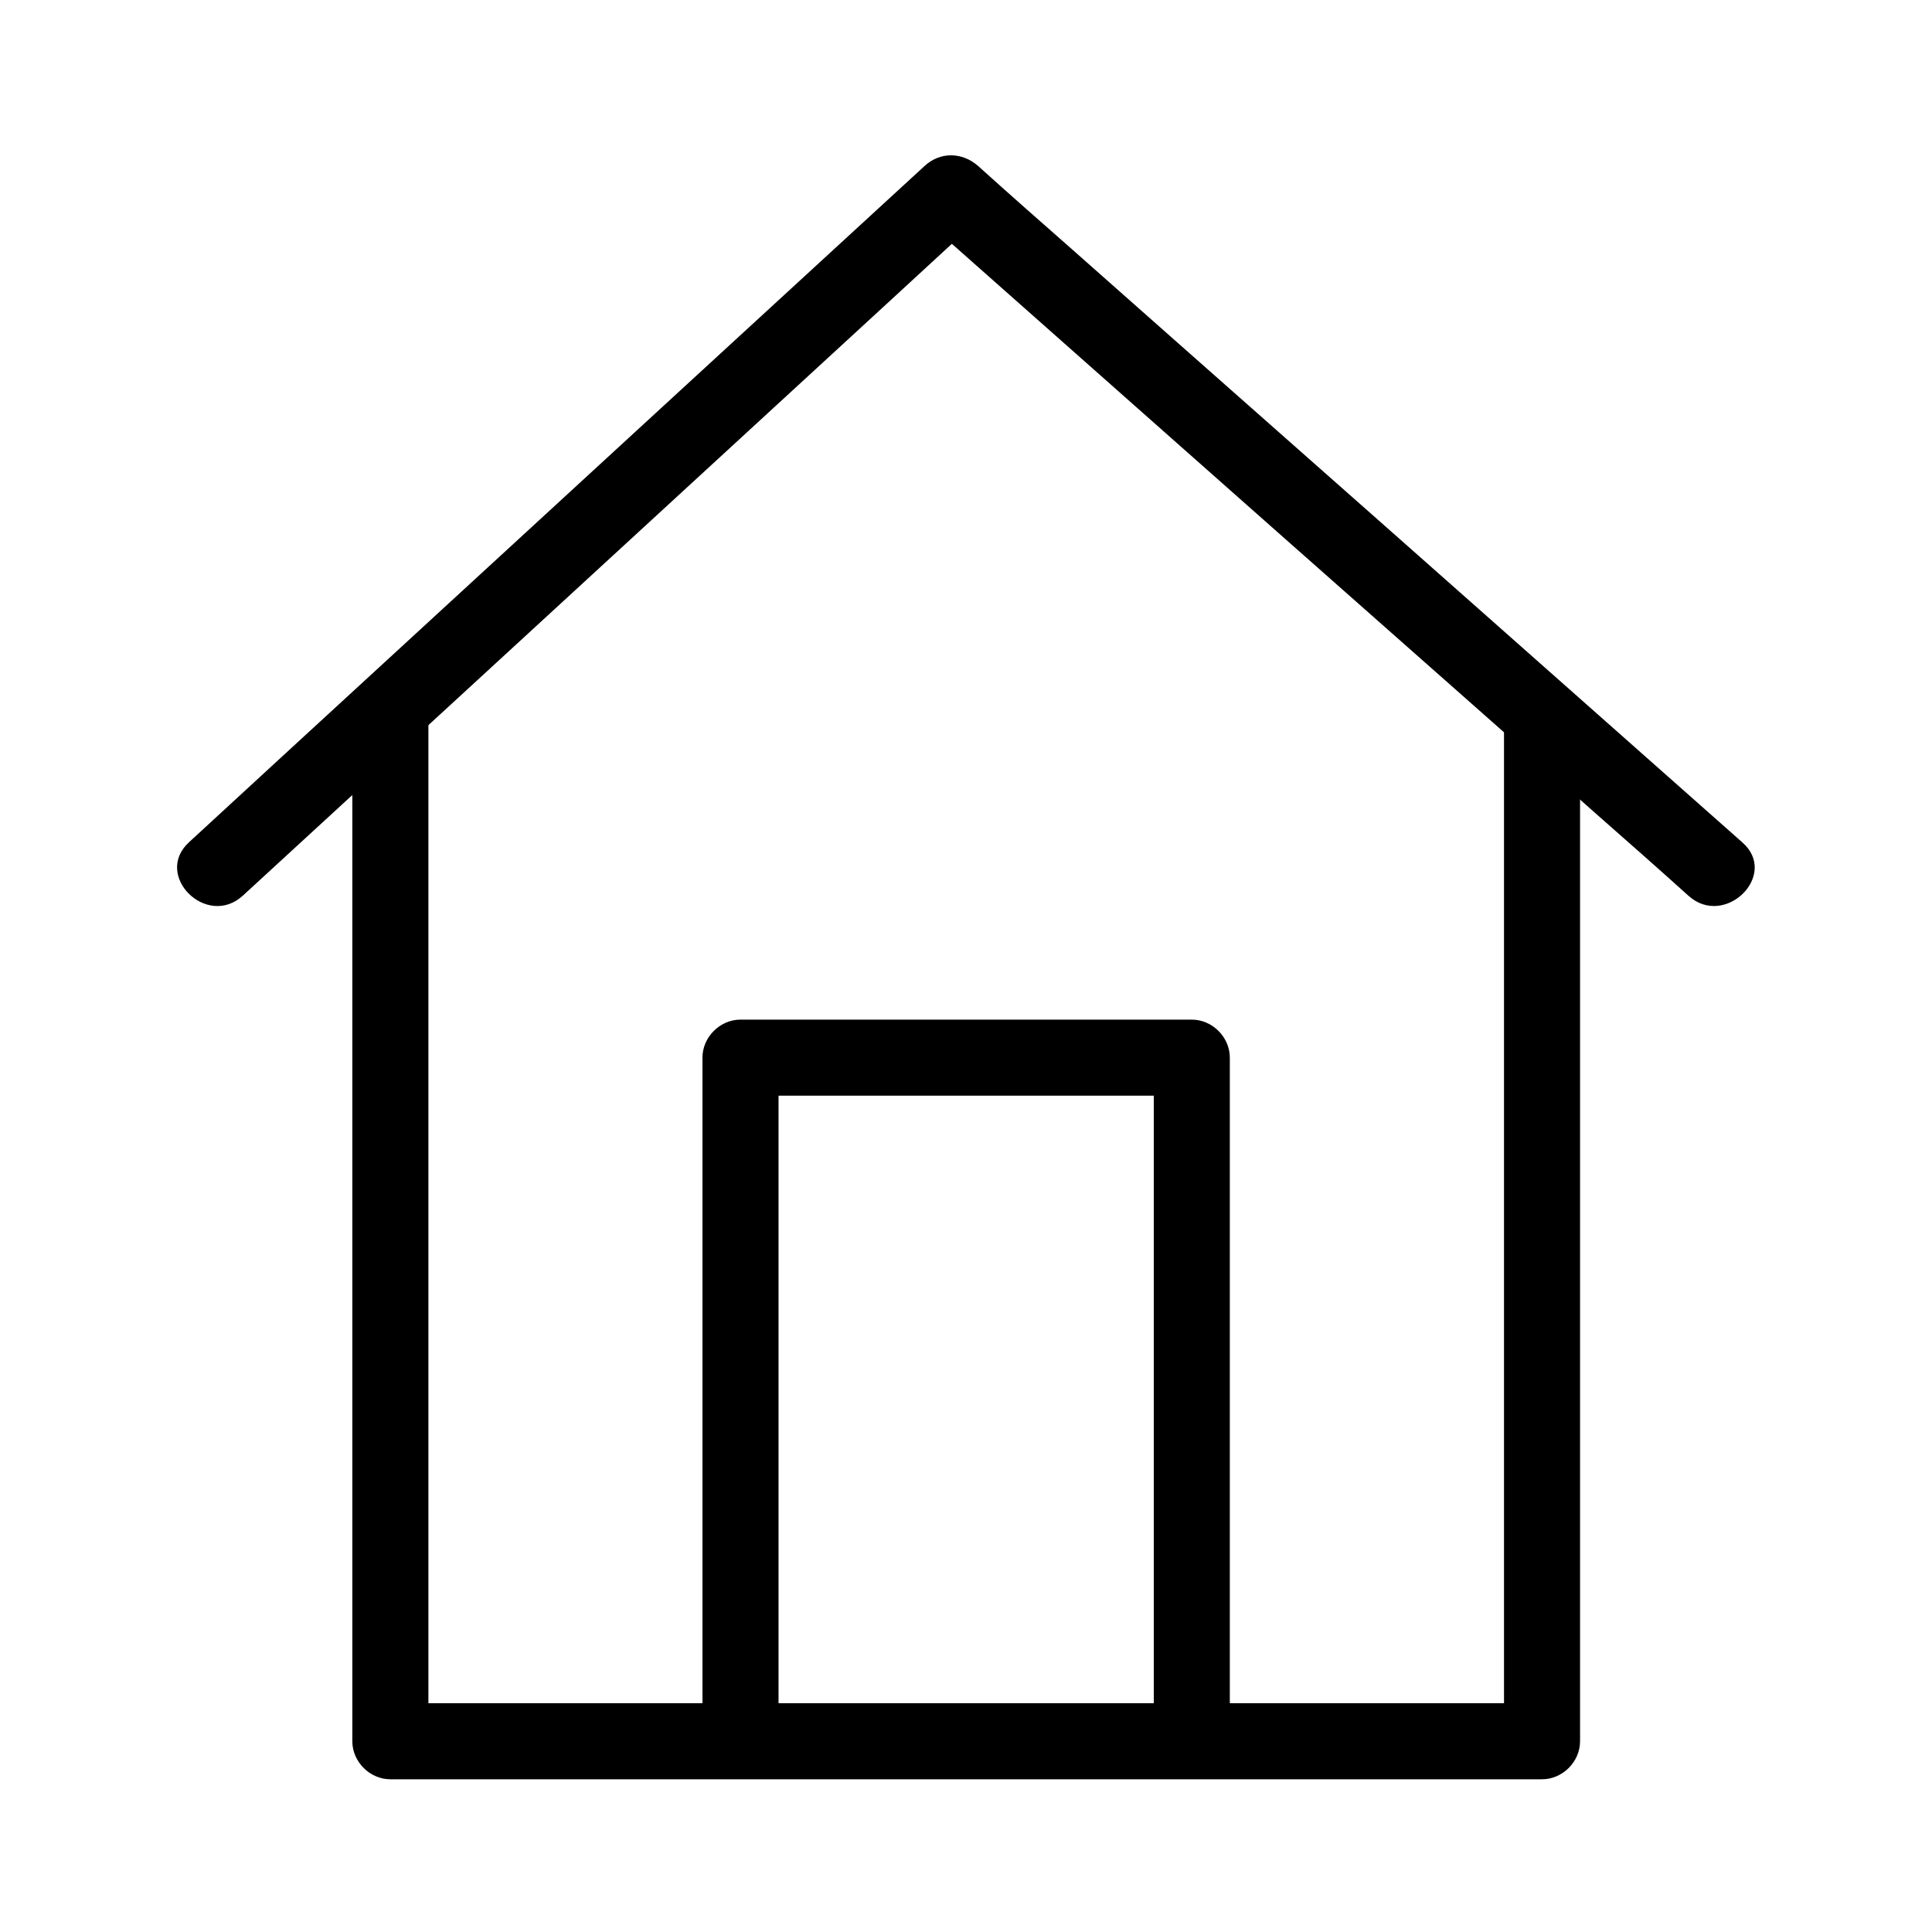
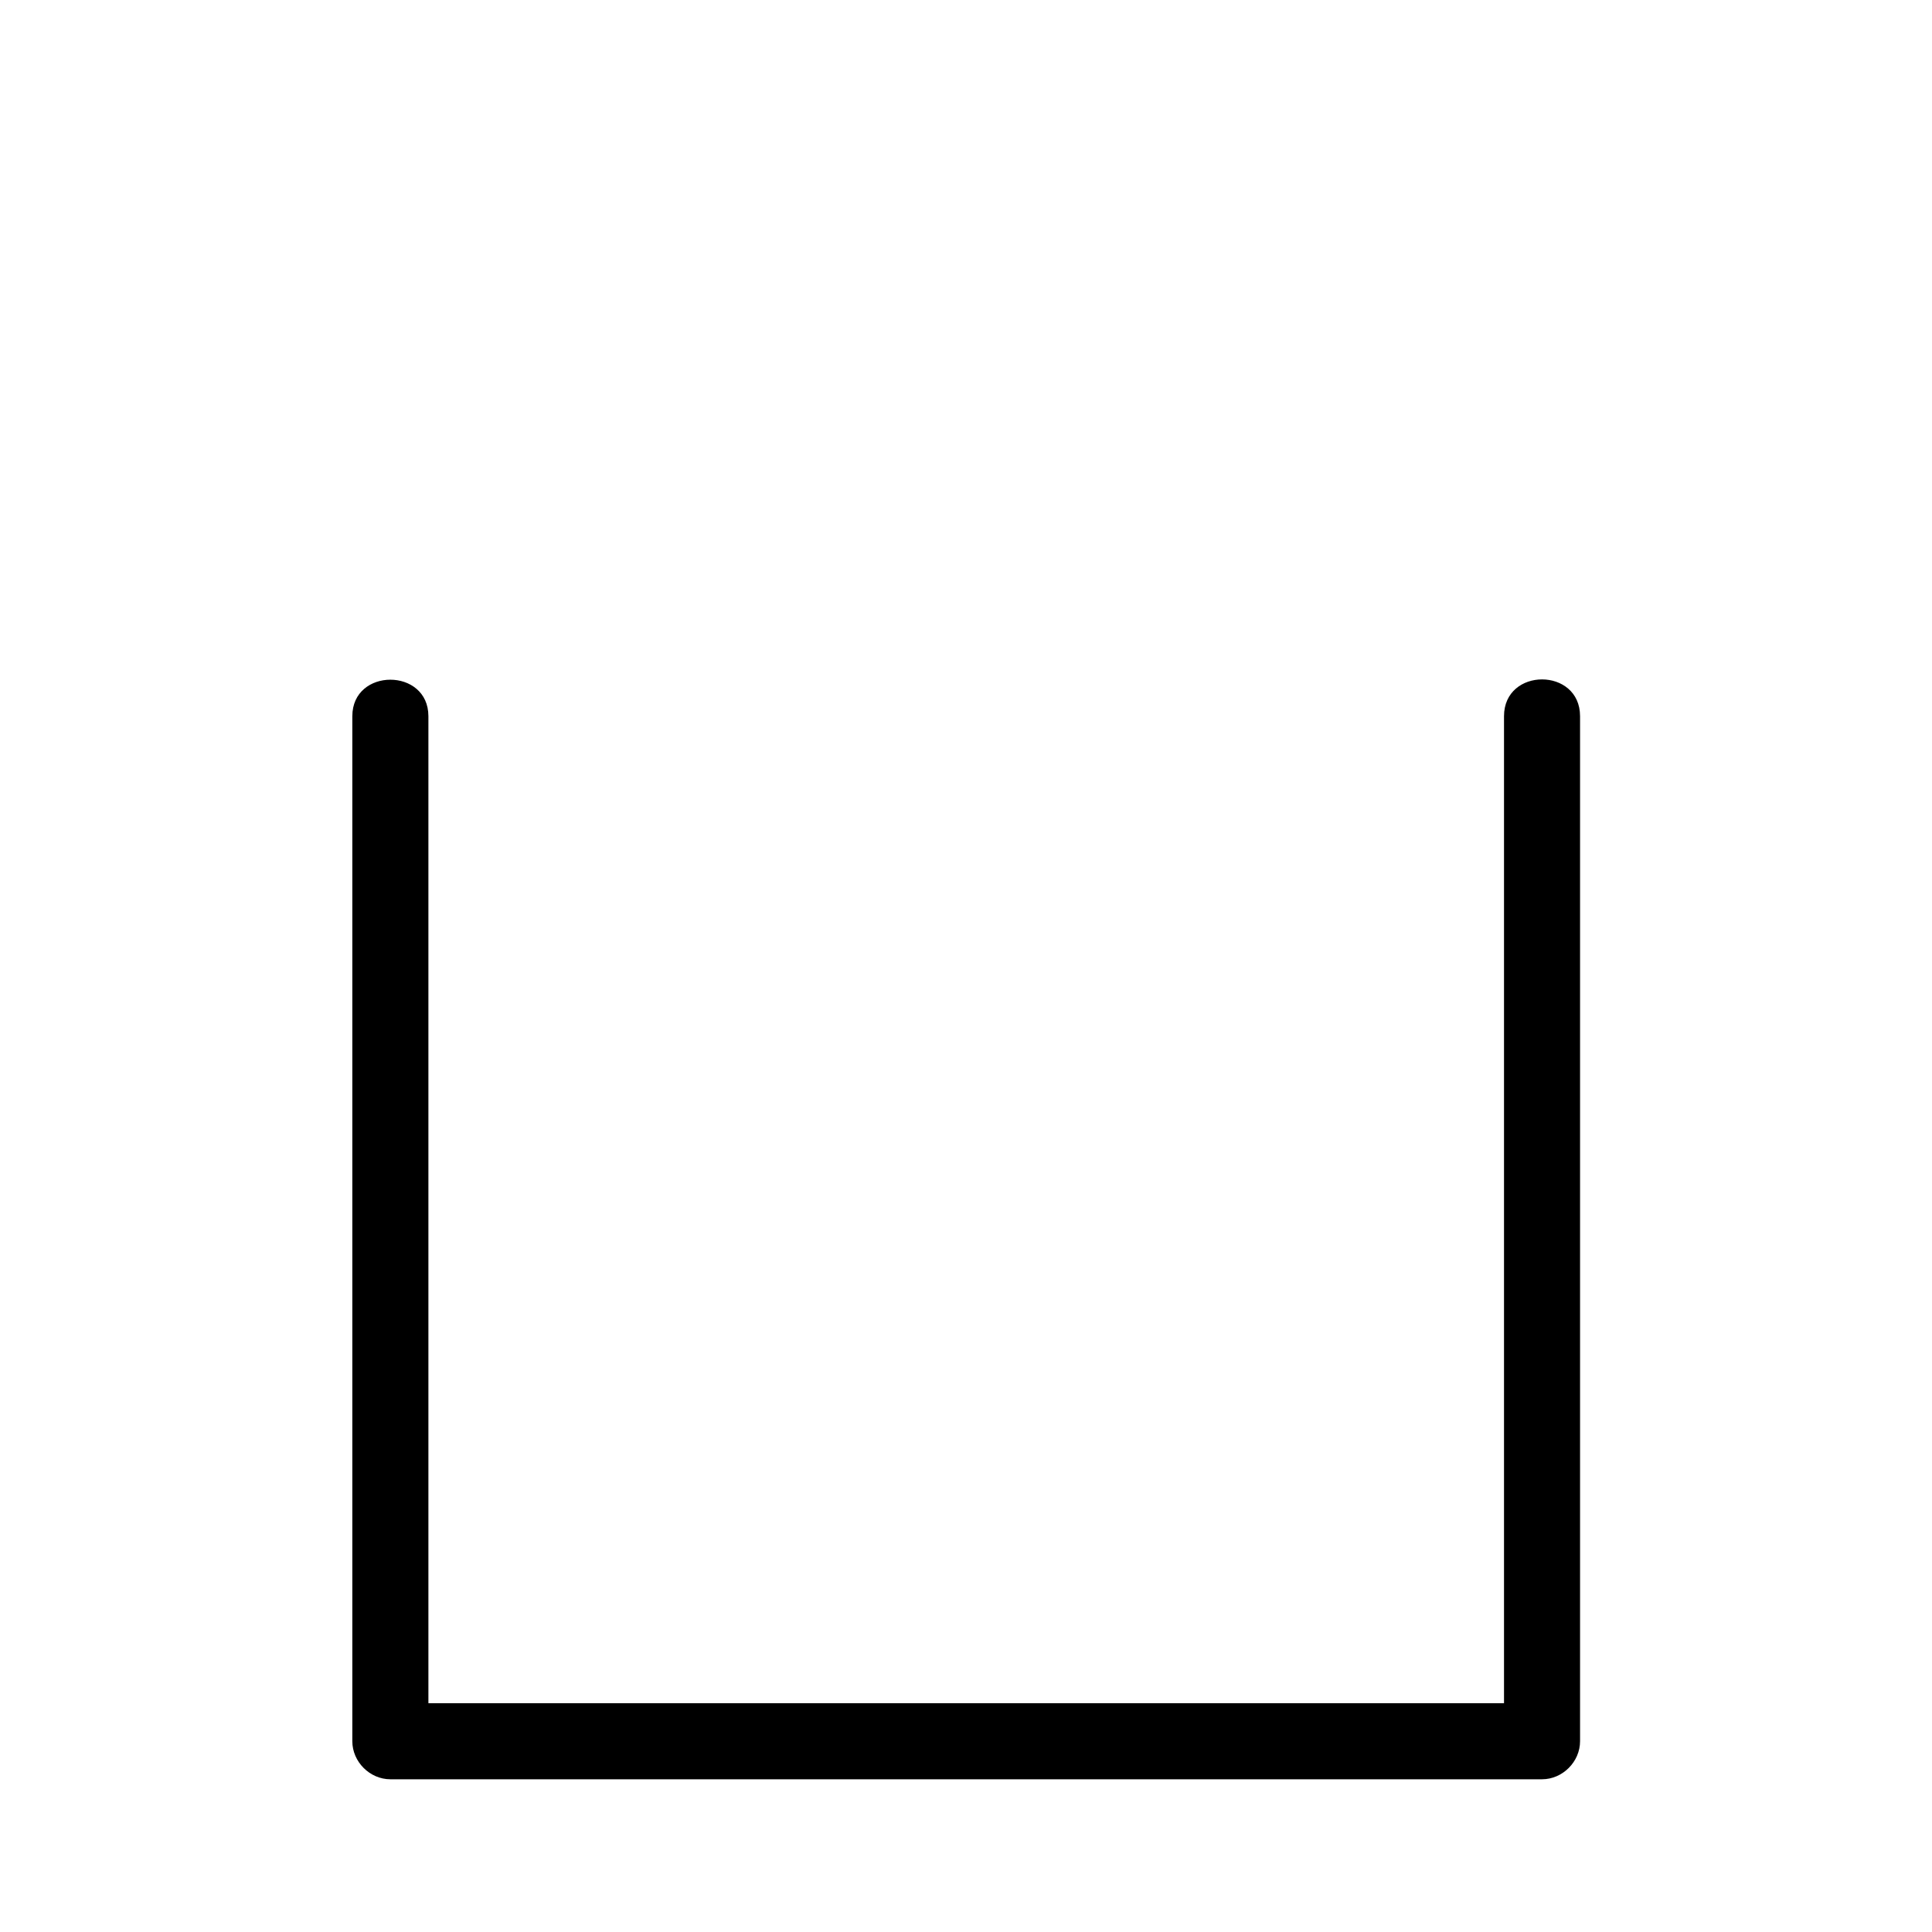
<svg xmlns="http://www.w3.org/2000/svg" fill="#000000" width="800px" height="800px" version="1.1" viewBox="144 144 512 512">
  <g>
-     <path d="m208.35 381.36c21.965-20.152 43.832-40.305 65.797-60.457 34.965-32.145 69.93-64.285 104.89-96.43 8.062-7.457 16.121-14.812 24.184-22.27h-14.207c22.871 20.254 45.746 40.508 68.617 60.758 36.273 32.145 72.648 64.184 108.92 96.328 8.363 7.356 16.727 14.711 24.988 22.168 9.672 8.566 23.98-5.644 14.207-14.207-22.871-20.254-45.746-40.508-68.617-60.758-36.273-32.145-72.648-64.184-108.92-96.328-8.363-7.356-16.727-14.711-24.988-22.168-4.231-3.727-10.078-3.828-14.207 0-21.965 20.152-43.832 40.305-65.797 60.457-34.965 32.145-69.93 64.285-104.89 96.43-8.062 7.457-16.121 14.812-24.184 22.27-9.672 8.766 4.637 22.973 14.207 14.207z" />
    <path d="m237.37 333.8v91.793 146.3 33.555c0 5.441 4.637 10.078 10.078 10.078h103.58 163.84 37.785c5.441 0 10.078-4.637 10.078-10.078v-91.793-146.3-33.555c0-13-20.152-13-20.152 0v91.793 146.3 33.555l10.078-10.078h-103.58-163.84-37.785c3.324 3.324 6.75 6.75 10.078 10.078v-91.793-146.3-33.555c-0.008-12.895-20.16-12.895-20.16 0z" />
-     <path d="m350.32 604.55v-60.961-97.133-22.168l-10.078 10.078h104.89 14.711c-3.324-3.324-6.75-6.75-10.078-10.078v60.961 97.133 22.168c0 13 20.152 13 20.152 0v-60.961-97.133-22.168c0-5.441-4.637-10.078-10.078-10.078h-104.89-14.711c-5.441 0-10.078 4.637-10.078 10.078v60.961 97.133 22.168c0.008 12.996 20.16 12.996 20.16 0z" />
  </g>
</svg>